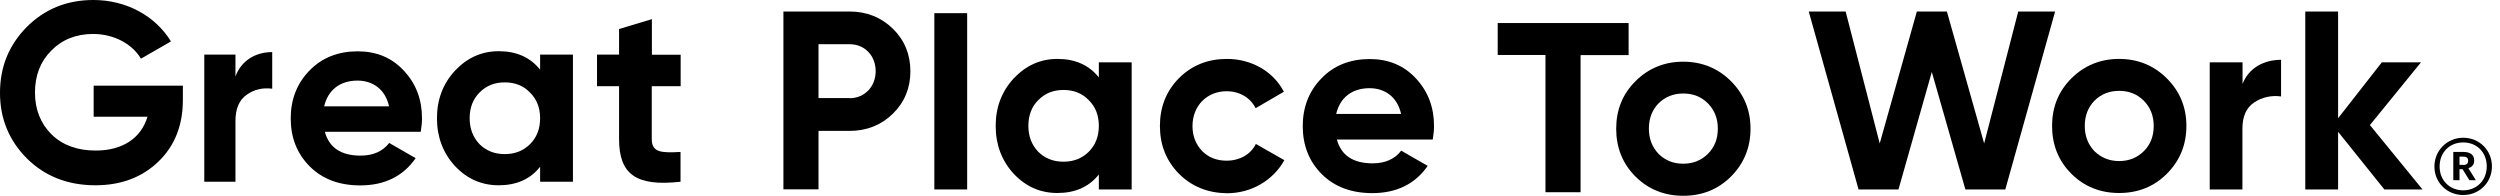
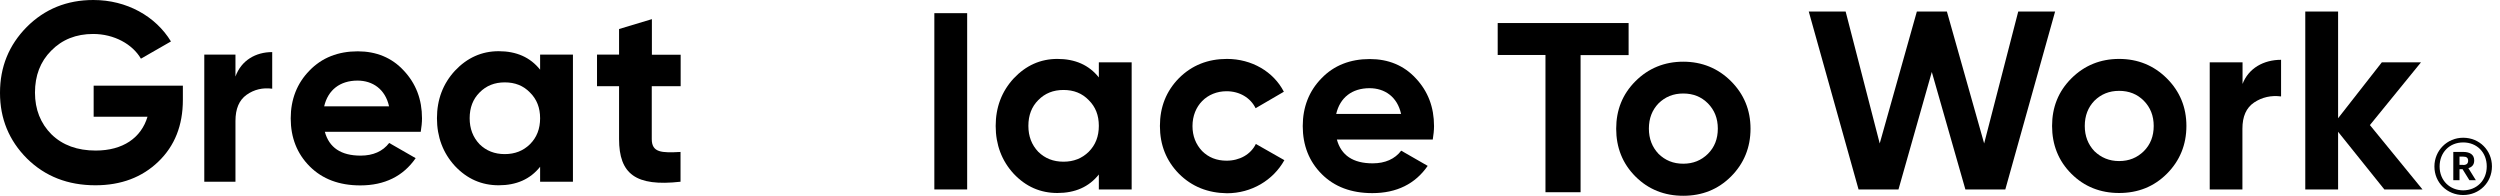
<svg xmlns="http://www.w3.org/2000/svg" width="217" height="17" viewBox="0 0 217 17" fill="none">
  <path d="M15.873 7.48V8.668C15.873 10.879 15.169 12.661 13.75 14.025C12.342 15.389 10.505 16.082 8.283 16.082C5.896 16.082 3.916 15.312 2.343 13.761C0.781 12.199 0 10.296 0 8.063C0 5.808 0.77 3.916 2.321 2.343C3.883 0.781 5.808 0 8.107 0C11 0 13.508 1.408 14.839 3.597L12.232 5.093C11.506 3.839 9.911 2.948 8.085 2.948C6.611 2.948 5.39 3.432 4.444 4.4C3.498 5.346 3.036 6.567 3.036 8.041C3.036 9.493 3.52 10.714 4.466 11.66C5.434 12.606 6.721 13.068 8.305 13.068C10.67 13.068 12.254 11.968 12.804 10.131H8.129V7.436H15.873V7.48Z" fill="black" />
  <path d="M20.438 6.644C20.944 5.236 22.198 4.521 23.628 4.521V7.7C22.814 7.59 22.055 7.766 21.406 8.228C20.757 8.69 20.438 9.438 20.438 10.505V15.774H17.732V4.741H20.438V6.644Z" fill="black" />
  <path d="M28.193 11.429C28.567 12.815 29.601 13.508 31.306 13.508C32.384 13.508 33.231 13.134 33.781 12.408L36.08 13.728C35.002 15.29 33.385 16.093 31.273 16.093C29.447 16.093 27.984 15.543 26.884 14.443C25.784 13.343 25.234 11.946 25.234 10.274C25.234 8.624 25.784 7.227 26.862 6.127C27.94 5.005 29.359 4.455 31.053 4.455C32.659 4.455 34.012 5.005 35.046 6.127C36.102 7.249 36.63 8.624 36.63 10.274C36.63 10.648 36.586 11.022 36.52 11.44H28.193V11.429ZM33.77 9.229C33.44 7.733 32.34 6.996 31.031 6.996C29.513 6.996 28.468 7.81 28.138 9.229H33.77Z" fill="black" />
  <path d="M46.882 4.741H49.731V15.774H46.882V14.476C46.024 15.554 44.825 16.082 43.285 16.082C41.811 16.082 40.546 15.532 39.49 14.41C38.456 13.288 37.928 11.891 37.928 10.263C37.928 8.635 38.456 7.26 39.49 6.138C40.546 5.016 41.811 4.444 43.285 4.444C44.825 4.444 46.024 4.972 46.882 6.05V4.741ZM43.813 13.376C44.693 13.376 45.419 13.09 46.002 12.518C46.596 11.924 46.882 11.176 46.882 10.263C46.882 9.361 46.596 8.613 46.002 8.03C45.43 7.436 44.704 7.15 43.813 7.15C42.933 7.15 42.207 7.436 41.624 8.03C41.052 8.602 40.766 9.35 40.766 10.263C40.766 11.165 41.052 11.913 41.624 12.518C42.207 13.09 42.933 13.376 43.813 13.376Z" fill="black" />
  <path d="M59.059 7.48H56.573V12.067C56.573 13.255 57.431 13.277 59.07 13.189V15.774C55.165 16.214 53.735 15.092 53.735 12.067V7.48H51.821V4.741H53.735V2.519L56.584 1.661V4.752H59.081V7.48H59.059Z" fill="black" />
-   <path d="M73.753 1C75.227 1 76.492 1.506 77.504 2.496C78.516 3.486 79.022 4.729 79.022 6.181C79.022 7.633 78.516 8.876 77.504 9.866C76.492 10.856 75.227 11.362 73.753 11.362H71.047V16.433H68V1H73.753ZM73.753 8.524C75.051 8.524 76.008 7.512 76.008 6.181C76.008 4.839 75.062 3.838 73.753 3.838H71.047V8.513H73.753V8.524Z" fill="black" />
  <path d="M81.101 16.444V1.143H83.95V16.444H81.101Z" fill="black" />
  <path d="M95.379 5.411H98.228V16.444H95.379V15.146C94.521 16.224 93.322 16.752 91.782 16.752C90.308 16.752 89.043 16.202 87.987 15.08C86.953 13.958 86.425 12.561 86.425 10.933C86.425 9.305 86.953 7.93 87.987 6.808C89.043 5.686 90.308 5.114 91.782 5.114C93.322 5.114 94.521 5.642 95.379 6.72V5.411ZM92.31 14.035C93.19 14.035 93.916 13.749 94.499 13.177C95.093 12.583 95.379 11.835 95.379 10.922C95.379 10.009 95.093 9.272 94.499 8.689C93.927 8.095 93.201 7.809 92.31 7.809C91.43 7.809 90.704 8.095 90.121 8.689C89.549 9.261 89.263 10.009 89.263 10.922C89.263 11.835 89.549 12.572 90.121 13.177C90.704 13.749 91.43 14.035 92.31 14.035Z" fill="black" />
  <path d="M102.331 15.08C101.231 13.958 100.681 12.583 100.681 10.933C100.681 9.283 101.231 7.908 102.331 6.786C103.453 5.664 104.85 5.114 106.5 5.114C108.645 5.114 110.537 6.214 111.439 7.963L108.986 9.393C108.546 8.491 107.6 7.919 106.467 7.919C104.773 7.919 103.508 9.173 103.508 10.944C103.508 11.802 103.794 12.528 104.344 13.111C104.894 13.661 105.598 13.947 106.467 13.947C107.611 13.947 108.568 13.397 109.008 12.495L111.483 13.903C110.515 15.641 108.634 16.774 106.5 16.774C104.85 16.752 103.453 16.202 102.331 15.08Z" fill="black" />
  <path d="M116.037 12.099C116.411 13.485 117.445 14.178 119.15 14.178C120.228 14.178 121.075 13.804 121.625 13.078L123.924 14.398C122.846 15.96 121.229 16.763 119.117 16.763C117.291 16.763 115.828 16.213 114.728 15.113C113.628 14.013 113.078 12.616 113.078 10.944C113.078 9.294 113.628 7.897 114.706 6.797C115.784 5.675 117.203 5.125 118.897 5.125C120.503 5.125 121.856 5.675 122.89 6.797C123.946 7.919 124.474 9.294 124.474 10.944C124.474 11.318 124.43 11.692 124.364 12.11H116.037V12.099ZM121.614 9.888C121.284 8.392 120.184 7.655 118.875 7.655C117.357 7.655 116.312 8.469 115.982 9.888H121.614Z" fill="black" />
  <path d="M141.363 2.011V4.783H137.194V16.685H134.147V4.772H130V2H141.363V2.011Z" fill="black" />
  <path d="M146.104 16.993C144.476 16.993 143.079 16.443 141.957 15.321C140.835 14.199 140.285 12.802 140.285 11.174C140.285 9.546 140.835 8.171 141.957 7.049C143.079 5.927 144.476 5.355 146.104 5.355C147.732 5.355 149.129 5.927 150.251 7.049C151.373 8.171 151.945 9.546 151.945 11.174C151.945 12.802 151.373 14.199 150.251 15.321C149.129 16.443 147.743 16.993 146.104 16.993ZM146.104 14.21C146.962 14.21 147.666 13.924 148.249 13.352C148.821 12.78 149.107 12.054 149.107 11.163C149.107 10.283 148.821 9.557 148.249 8.974C147.677 8.402 146.973 8.116 146.104 8.116C145.246 8.116 144.542 8.402 143.959 8.974C143.409 9.546 143.123 10.272 143.123 11.163C143.123 12.043 143.409 12.769 143.959 13.352C144.542 13.924 145.246 14.21 146.104 14.21Z" fill="black" />
  <path d="M161.323 16.444L157 1H160.201L163.16 12.451L166.383 1H168.99L172.224 12.451L175.183 1H178.384L174.061 16.444H170.596L167.681 6.247L164.788 16.444H161.323Z" fill="black" />
  <path d="M183.939 16.752C182.311 16.752 180.914 16.202 179.792 15.08C178.67 13.958 178.12 12.561 178.12 10.933C178.12 9.305 178.67 7.93 179.792 6.808C180.914 5.686 182.311 5.114 183.939 5.114C185.567 5.114 186.964 5.686 188.086 6.808C189.208 7.93 189.78 9.305 189.78 10.933C189.78 12.561 189.208 13.958 188.086 15.08C186.964 16.202 185.578 16.752 183.939 16.752ZM183.939 13.98C184.797 13.98 185.501 13.694 186.084 13.122C186.656 12.55 186.942 11.824 186.942 10.933C186.942 10.053 186.656 9.327 186.084 8.744C185.512 8.172 184.808 7.886 183.939 7.886C183.081 7.886 182.377 8.172 181.794 8.744C181.244 9.316 180.958 10.042 180.958 10.933C180.958 11.813 181.244 12.539 181.794 13.122C182.377 13.683 183.081 13.98 183.939 13.98Z" fill="black" />
  <path d="M194.642 7.314C195.17 5.906 196.501 5.191 197.997 5.191V8.37C197.139 8.26 196.347 8.436 195.654 8.898C194.972 9.36 194.642 10.108 194.642 11.175V16.444H191.804V5.411H194.653V7.314H194.642Z" fill="black" />
  <path d="M210.273 16.444H206.962L202.947 11.439V16.444H200.098V1H202.947V10.262L206.742 5.411H210.141L205.708 10.856L210.273 16.444Z" fill="black" />
  <path d="M211.307 14.453C211.307 13.067 212.407 11.956 213.804 11.956C215.223 11.956 216.301 13.056 216.301 14.442C216.301 15.85 215.201 16.928 213.804 16.928C212.418 16.928 211.307 15.861 211.307 14.453ZM215.85 14.442C215.85 13.221 214.992 12.363 213.804 12.363C212.616 12.363 211.758 13.232 211.758 14.453C211.758 15.685 212.66 16.521 213.804 16.521C214.959 16.521 215.85 15.674 215.85 14.442ZM212.946 13.188H213.815C214.387 13.188 214.761 13.419 214.761 13.925V13.936C214.761 14.31 214.552 14.508 214.255 14.596L214.904 15.641H214.343L213.749 14.684H213.485V15.641H212.946V13.188ZM213.804 14.321C214.09 14.321 214.233 14.2 214.233 13.958V13.947C214.233 13.683 214.079 13.595 213.804 13.595H213.485V14.31H213.804V14.321Z" fill="black" />
</svg>